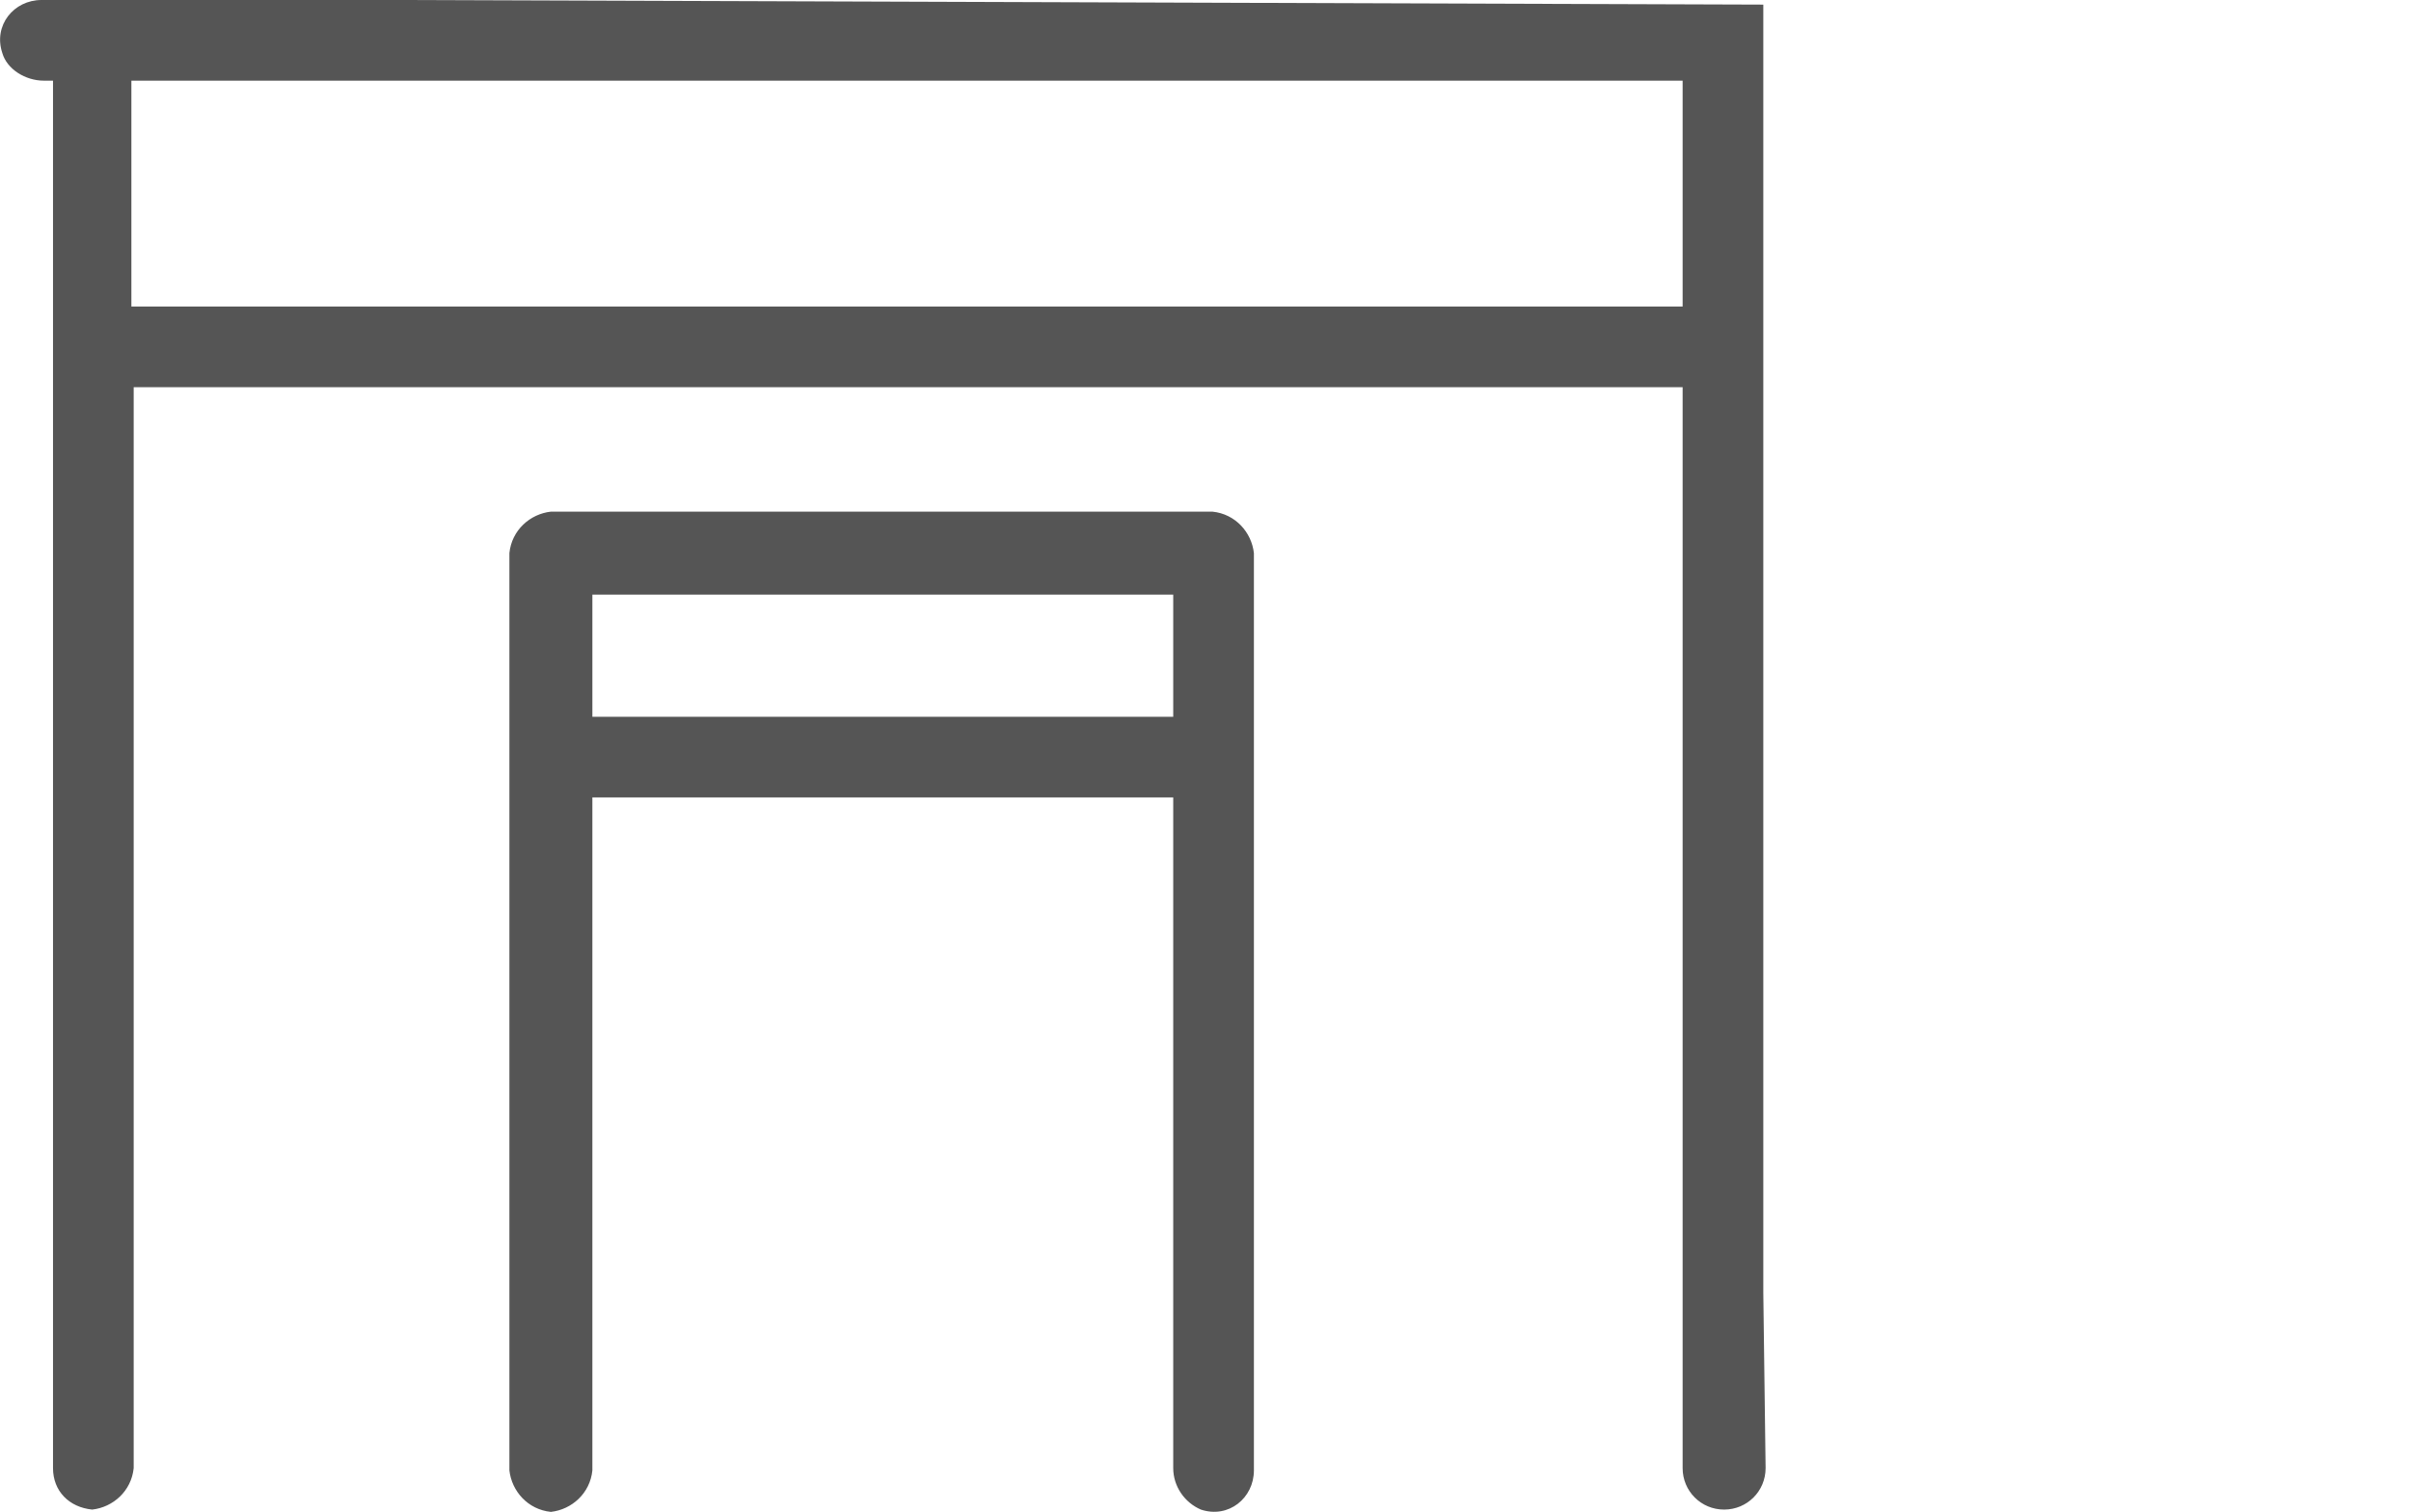
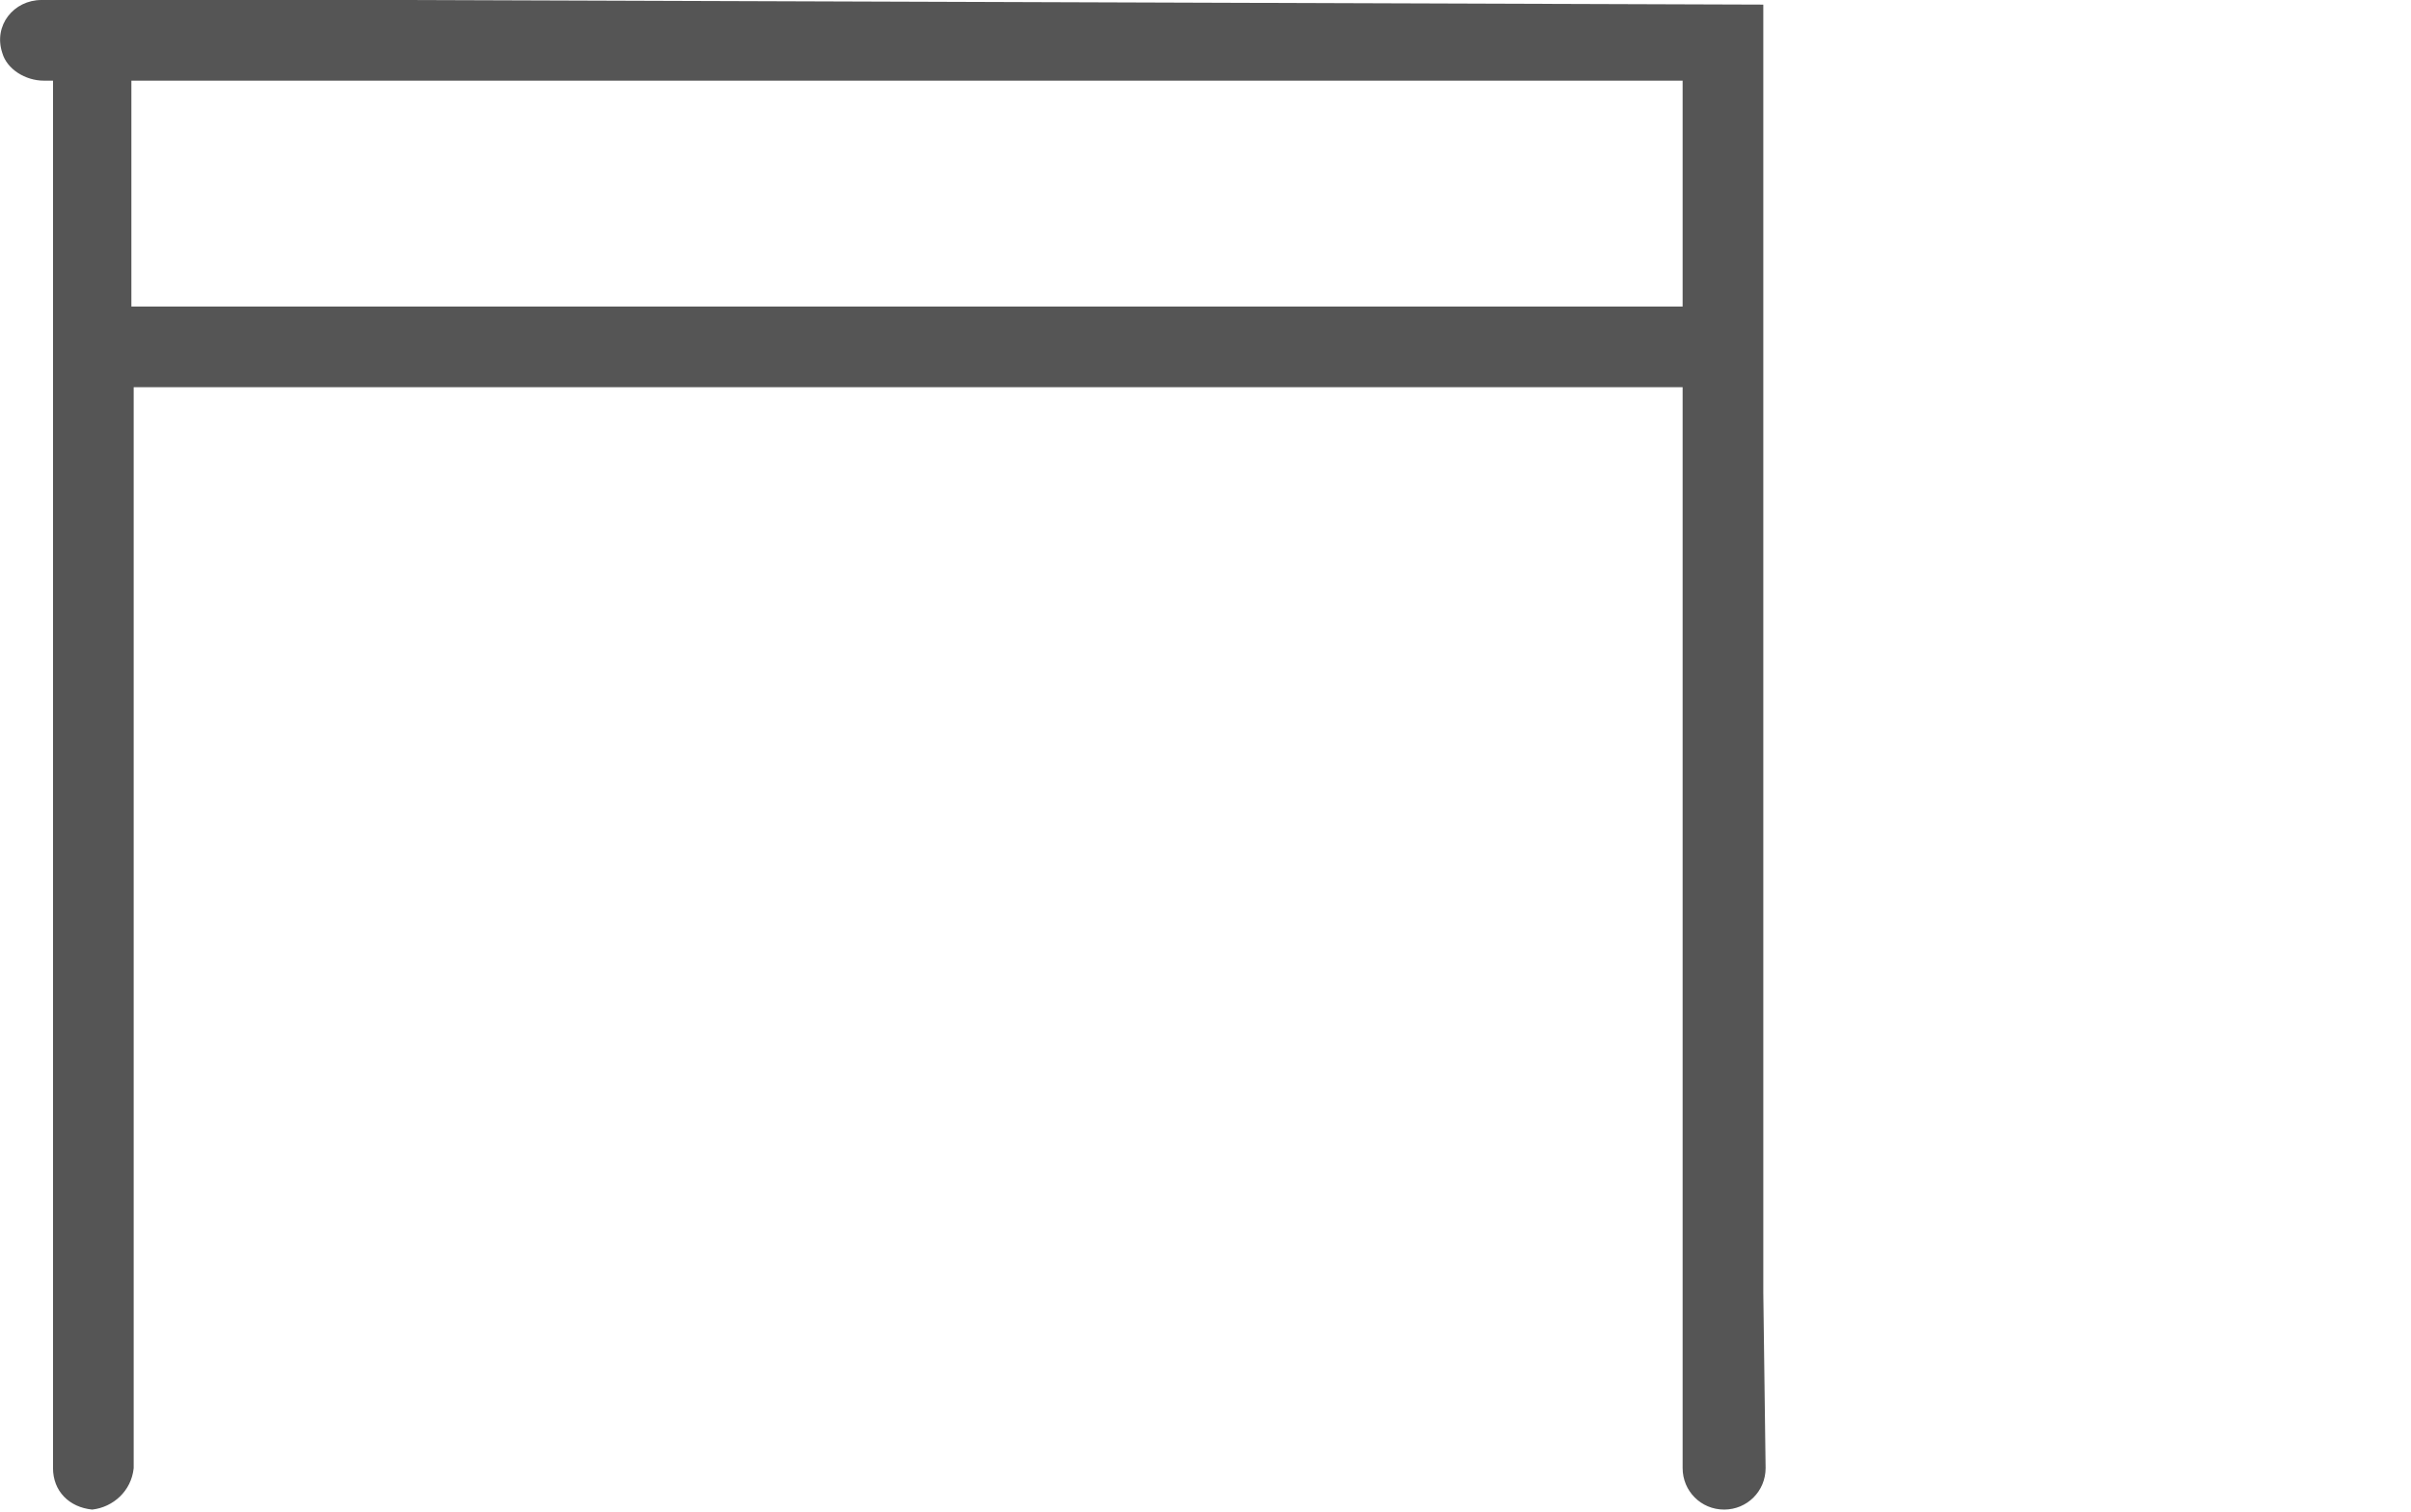
<svg xmlns="http://www.w3.org/2000/svg" id="Слой_1" x="0px" y="0px" viewBox="0 0 104.6 65.6" style="enable-background:new 0 0 104.6 65.6;" xml:space="preserve">
  <style type="text/css"> .st0{fill:#555555;} </style>
  <title>childrens</title>
  <g>
-     <path class="st0" d="M52.6,22.2H23.9c-0.9,0.1-1.7,0.8-1.8,1.8v39.8c0.1,0.9,0.8,1.7,1.8,1.8c0.9-0.1,1.7-0.8,1.8-1.8V34.6h25.2 l0,29.1c0,0.8,0.5,1.5,1.2,1.8c1.2,0.4,2.3-0.5,2.3-1.7V24C54.3,23.1,53.6,22.3,52.6,22.2z M25.7,31.1v-5.3h25.2v5.3H25.7z" />
    <path class="st0" d="M76.5,56.1l0-55.9L17.7,0H1.8C0.6,0-0.3,1.1,0.1,2.3c0.2,0.7,1,1.2,1.8,1.2l0.4,0v60.2C2.3,64.7,3,65.4,4,65.5 c0.9-0.1,1.7-0.8,1.8-1.8V16.8H73v46.9c0,1,0.8,1.8,1.8,1.8c1,0,1.8-0.8,1.8-1.8 M73,13.3H5.7V3.5H73V13.3z" />
    <path class="st0" d="M21.2,0.1" />
  </g>
</svg>